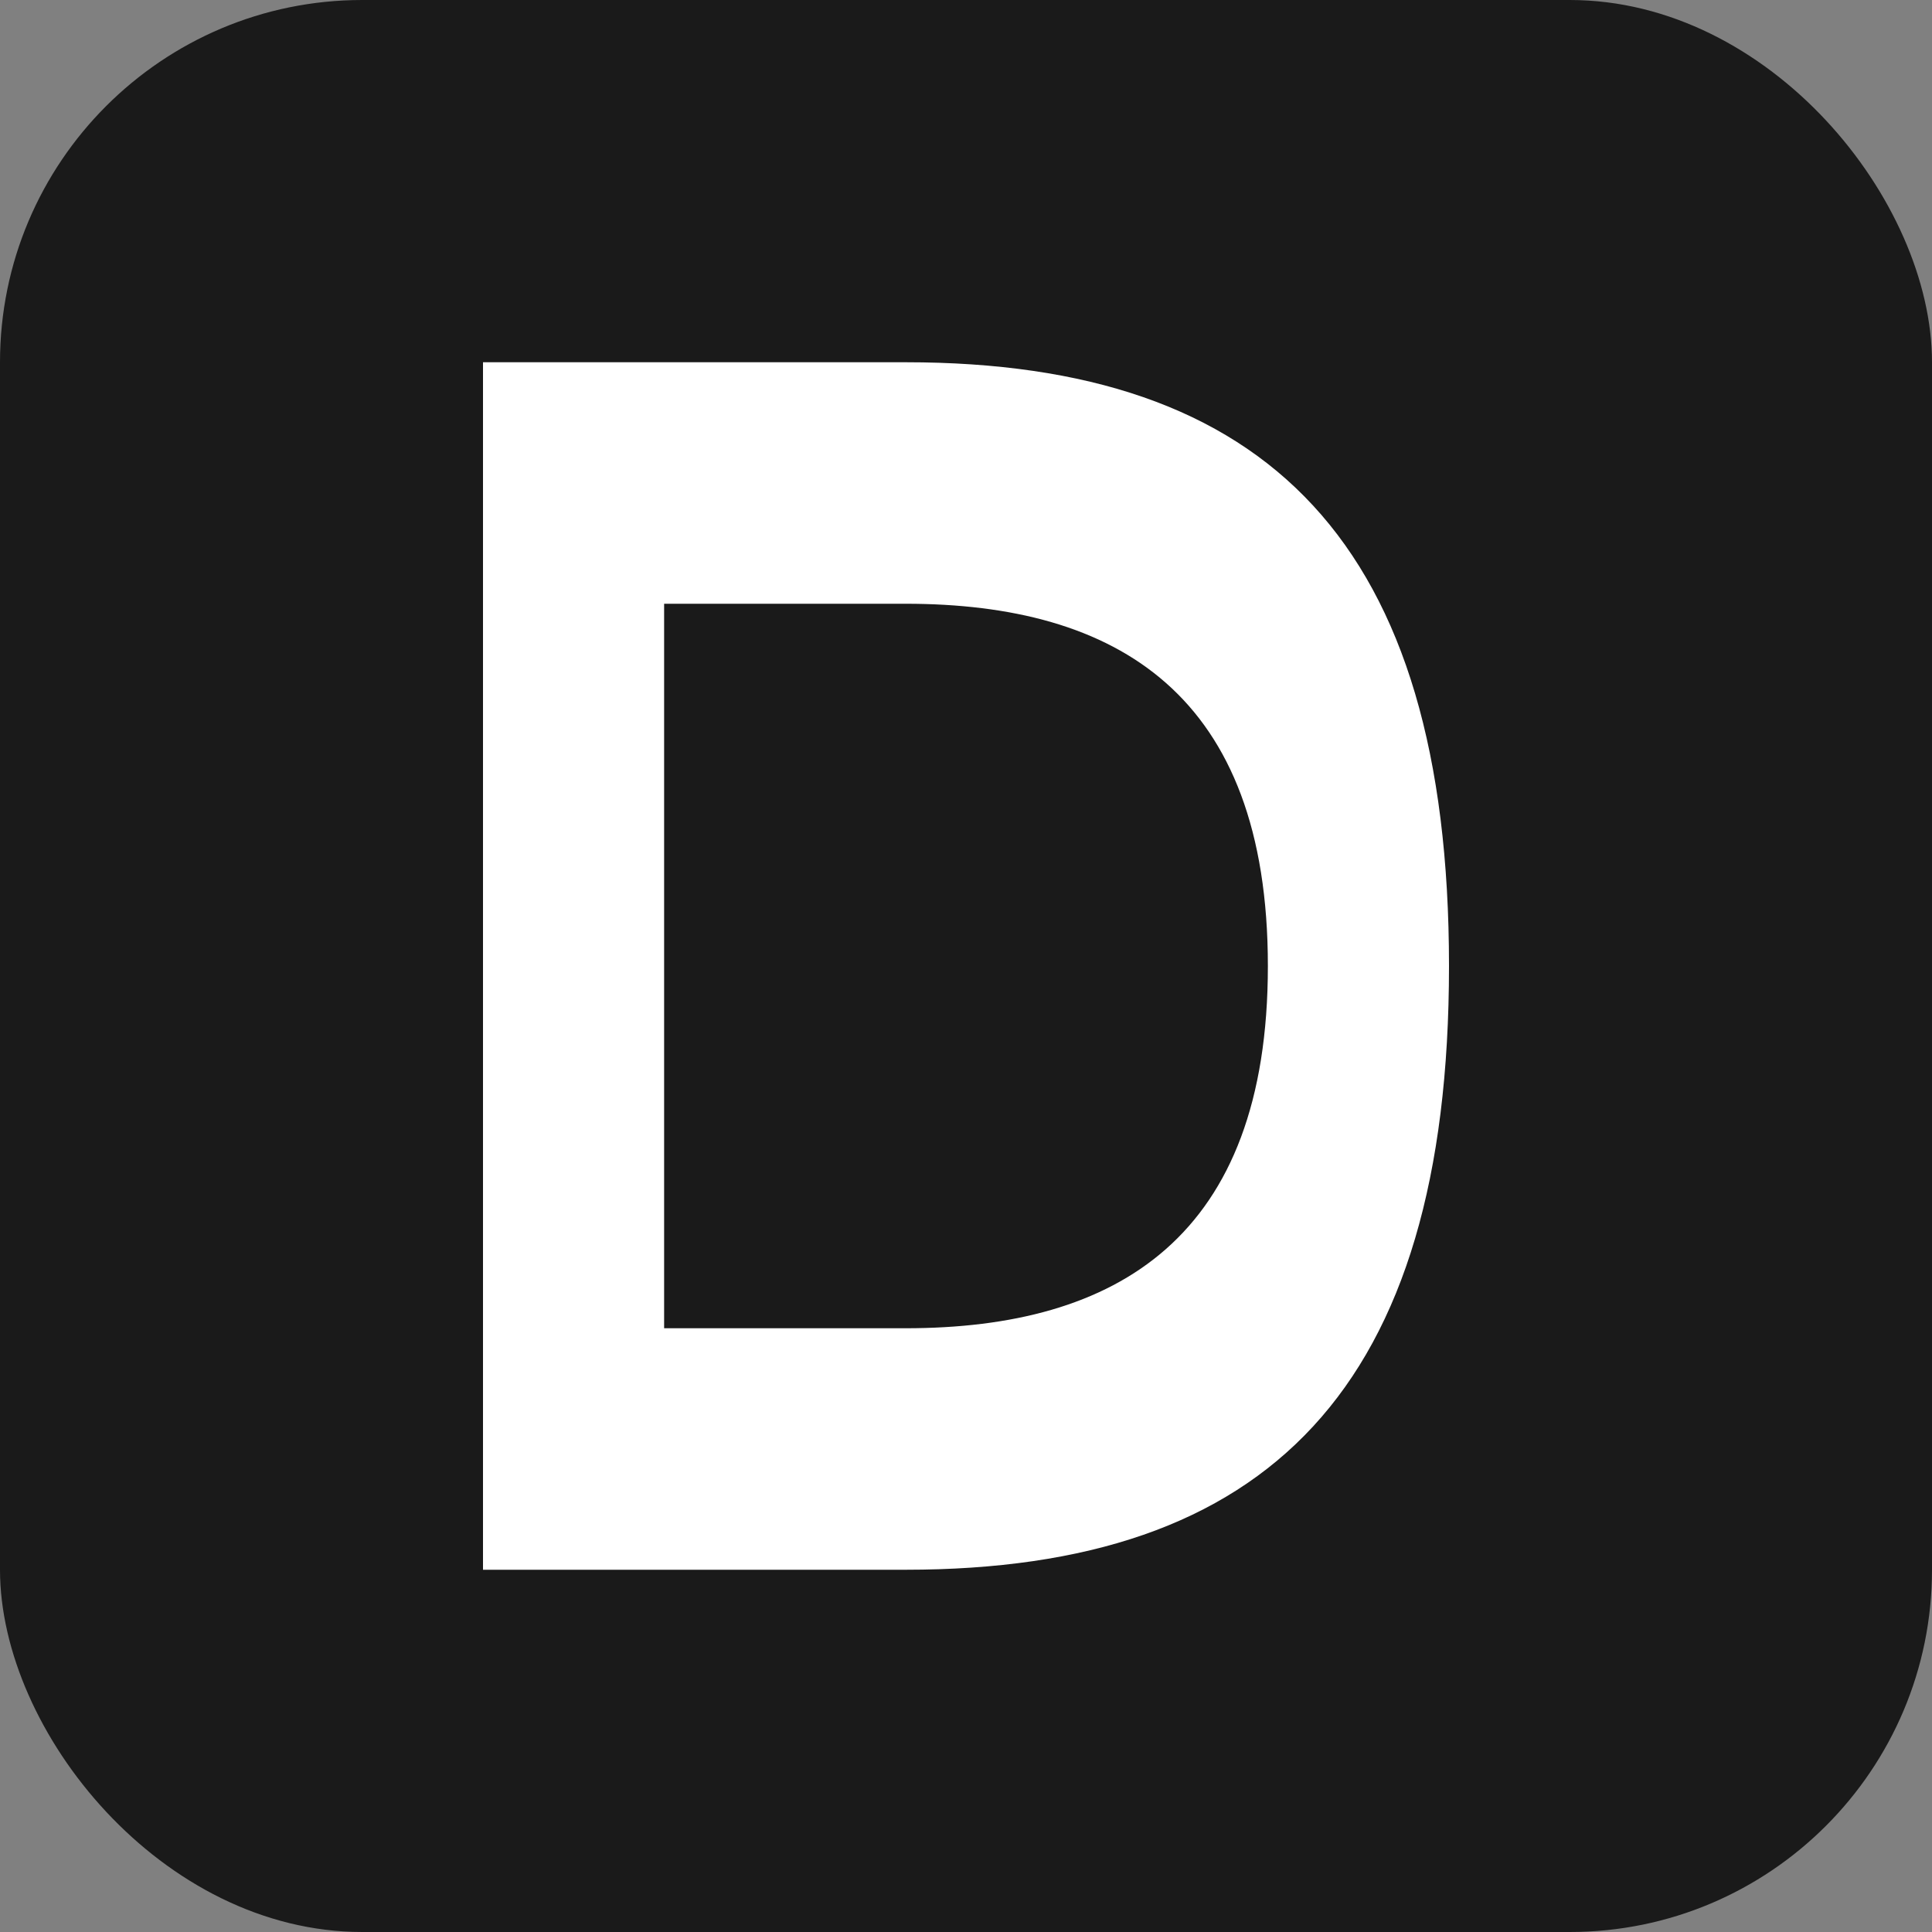
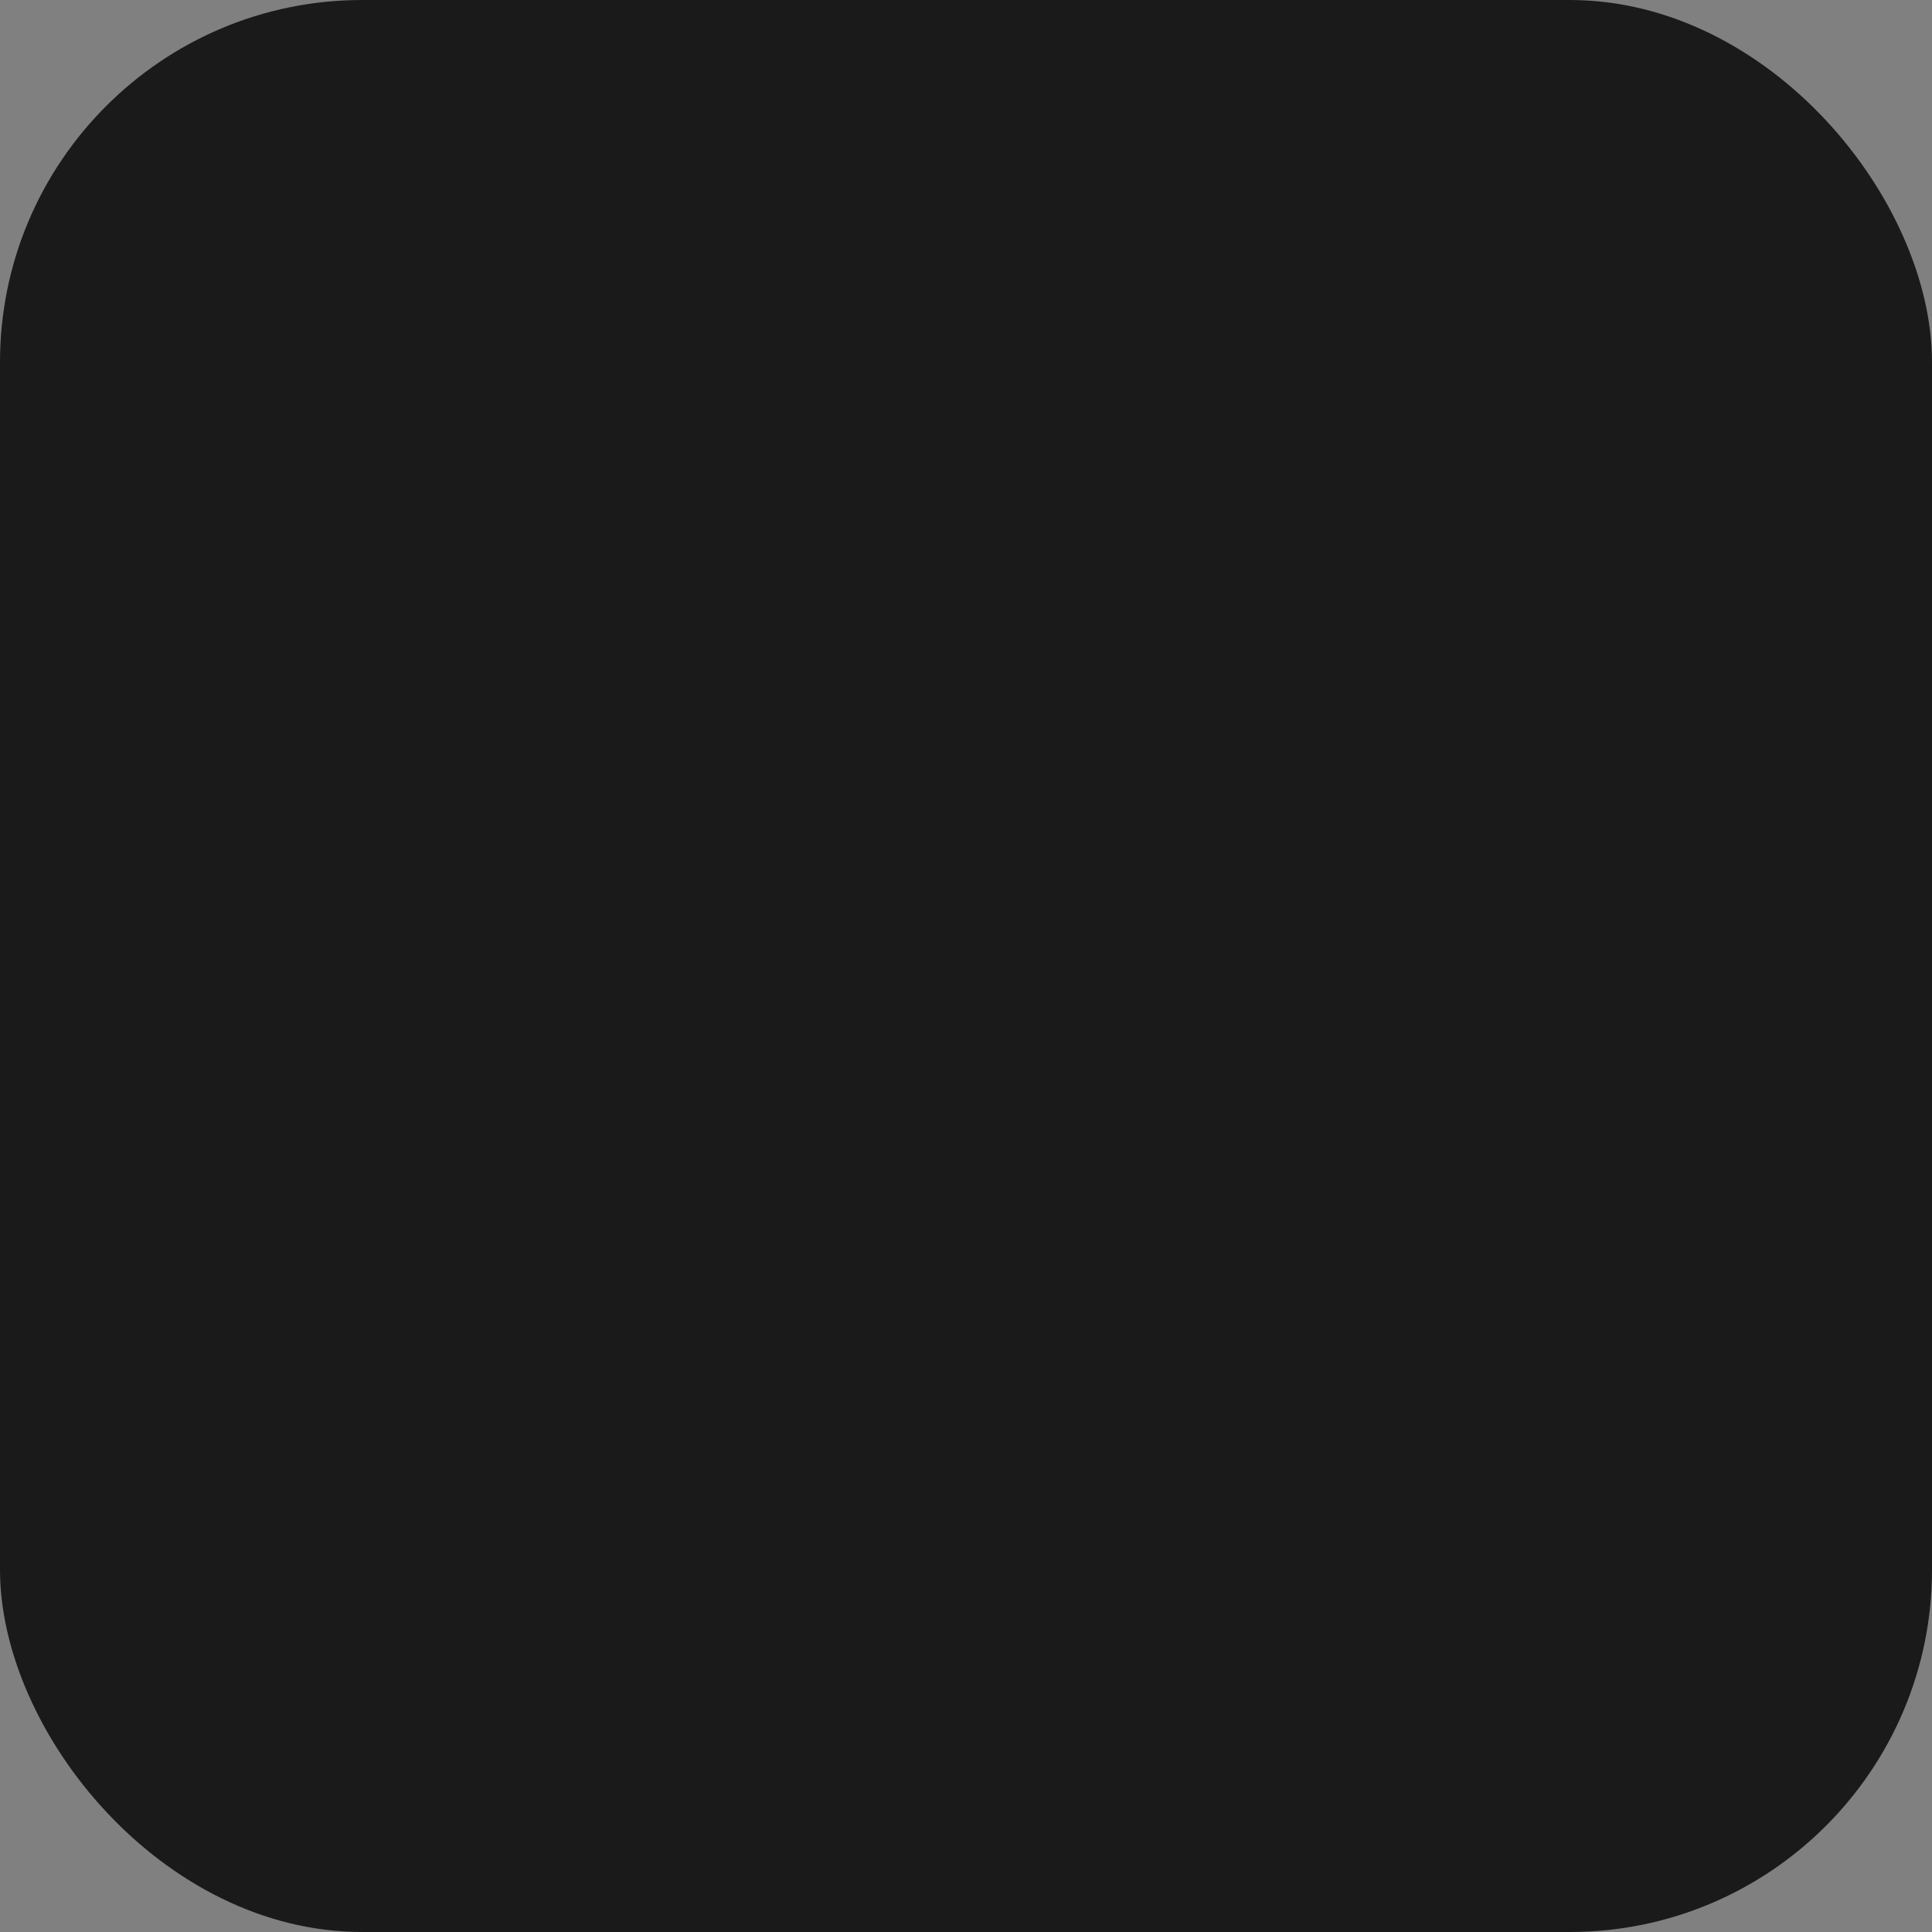
<svg xmlns="http://www.w3.org/2000/svg" width="32" height="32" viewBox="0 0 32 32" fill="none">
  <rect x="0" y="0" width="32" height="32" fill="#808080" stroke="none" />
  <rect width="32" height="32" rx="6" fill="#1a1a1a" />
-   <path d="M8 6h7c6 0 9 3 9 10s-3 10-9 10H8V6zm3 4v12h4c3.5 0 6-1.5 6-6s-2.5-6-6-6h-4z" fill="#ffffff" />
</svg>